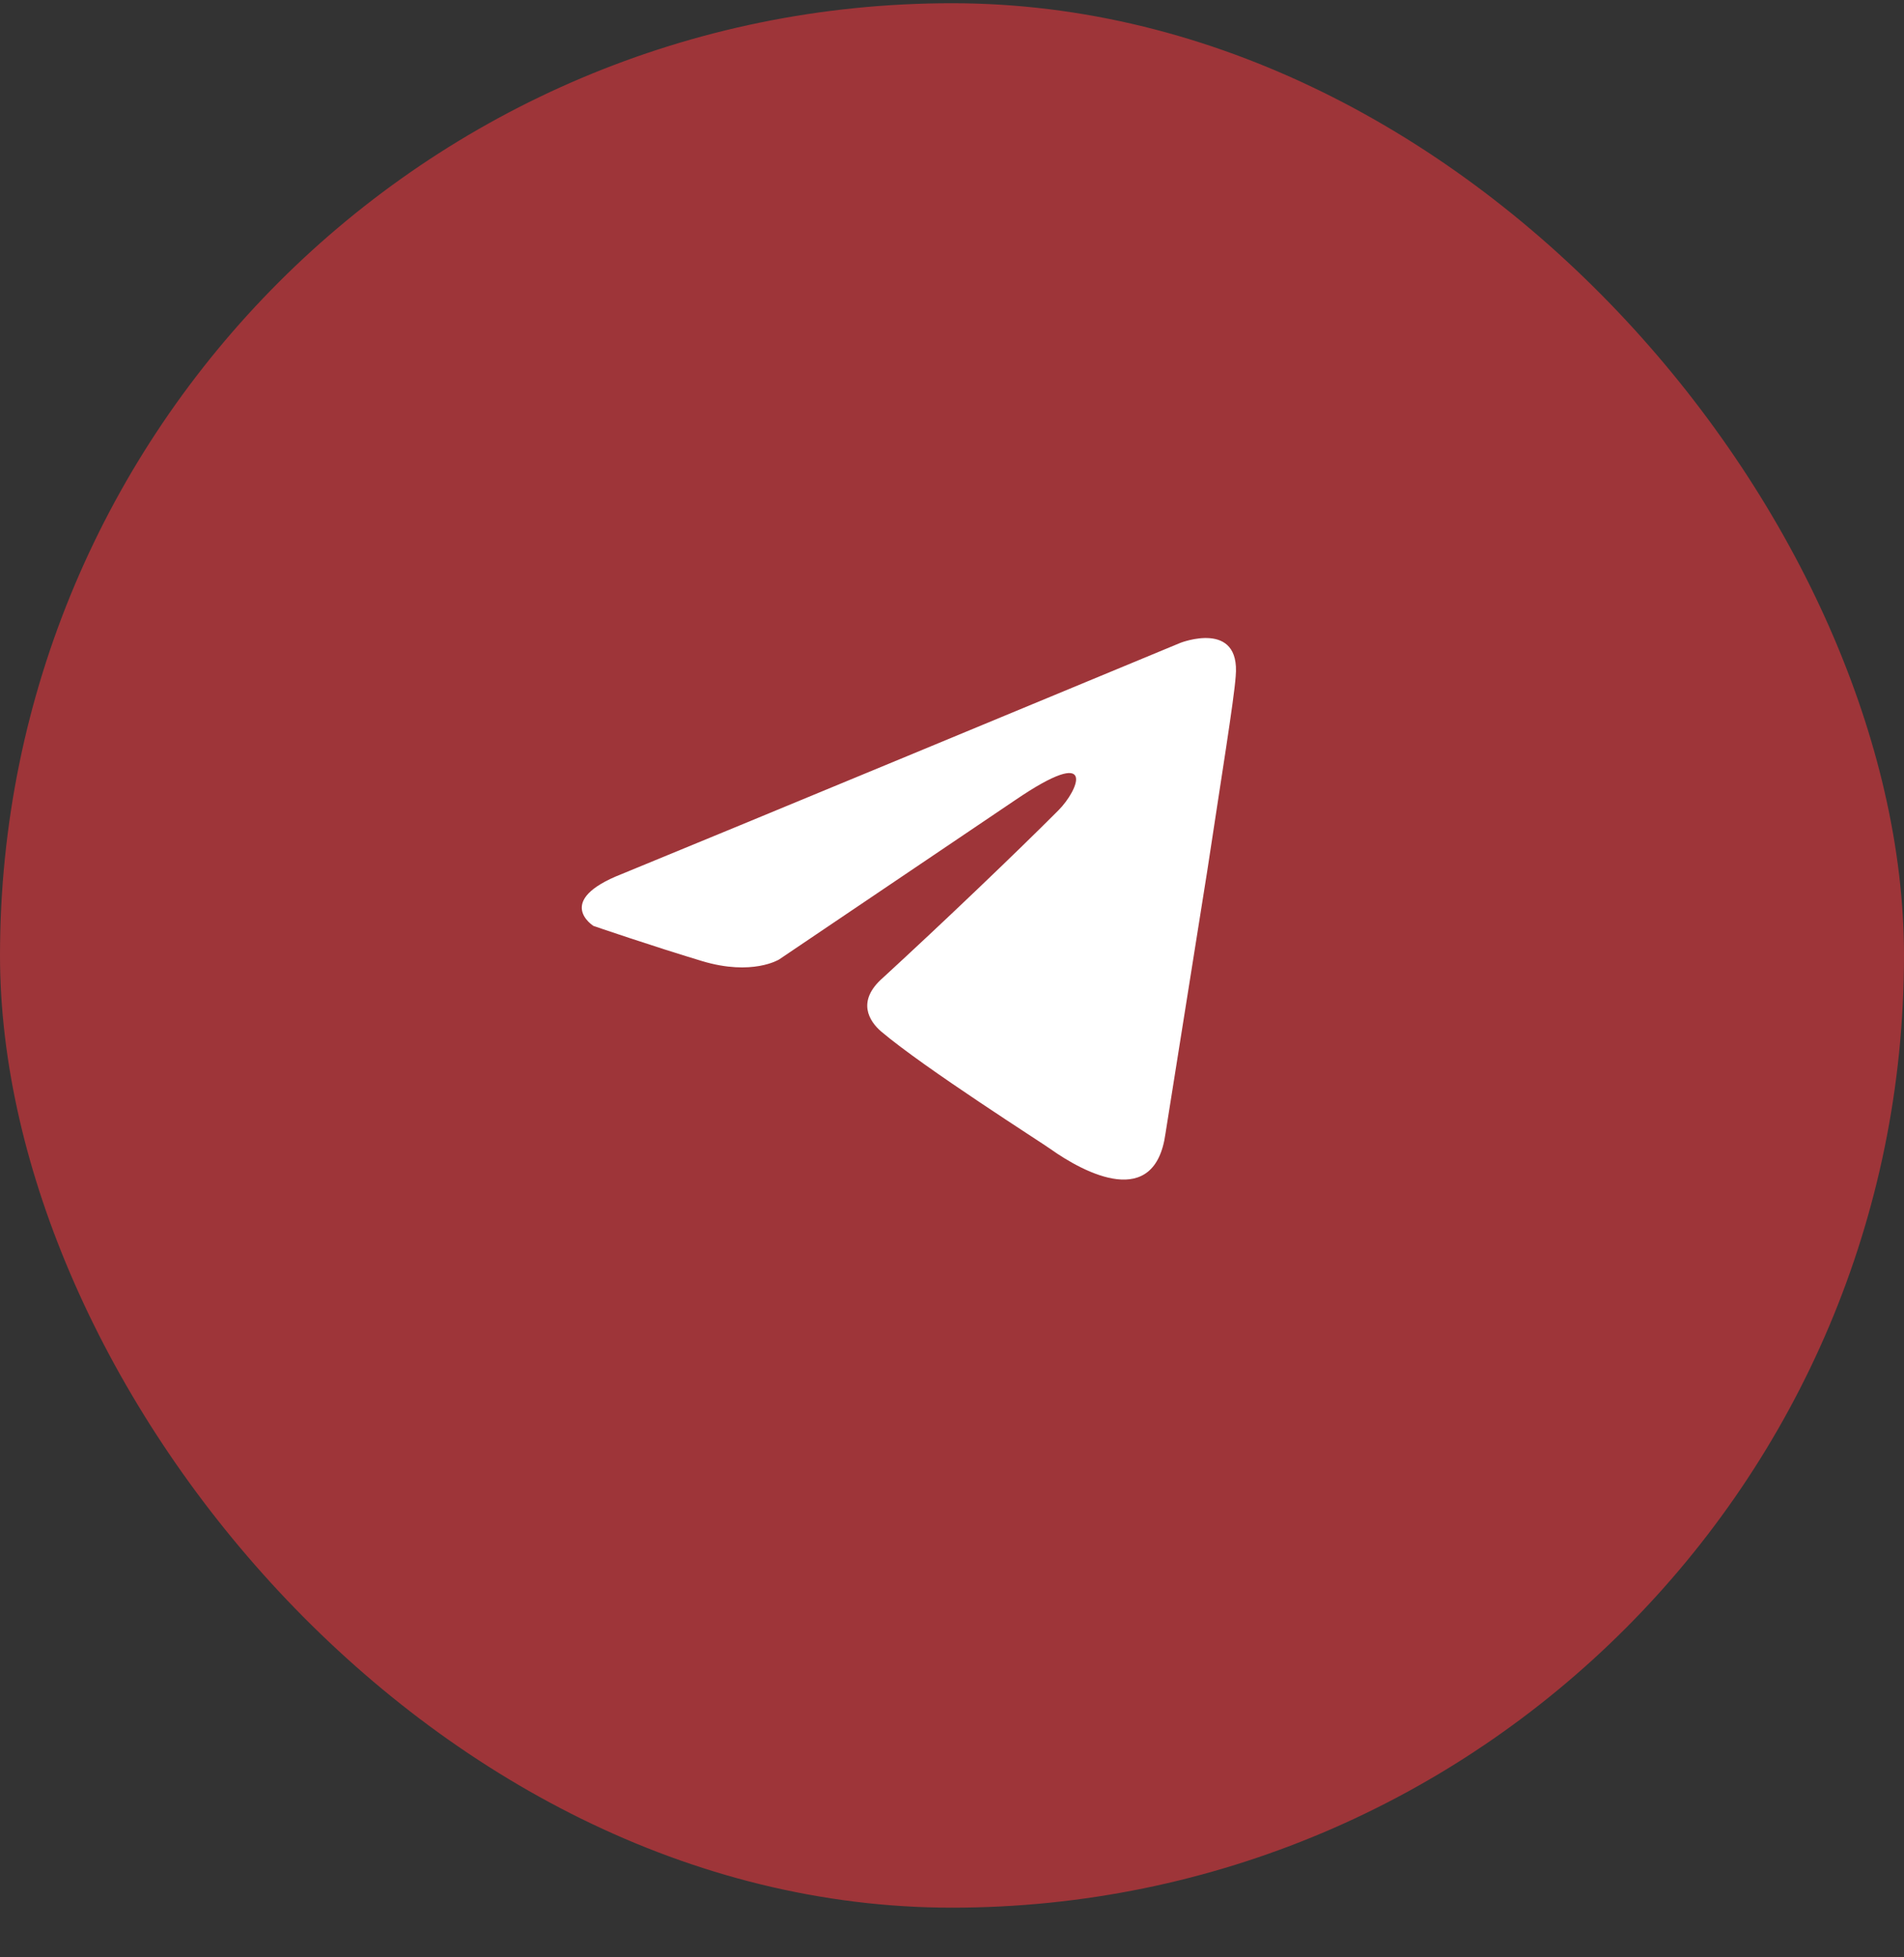
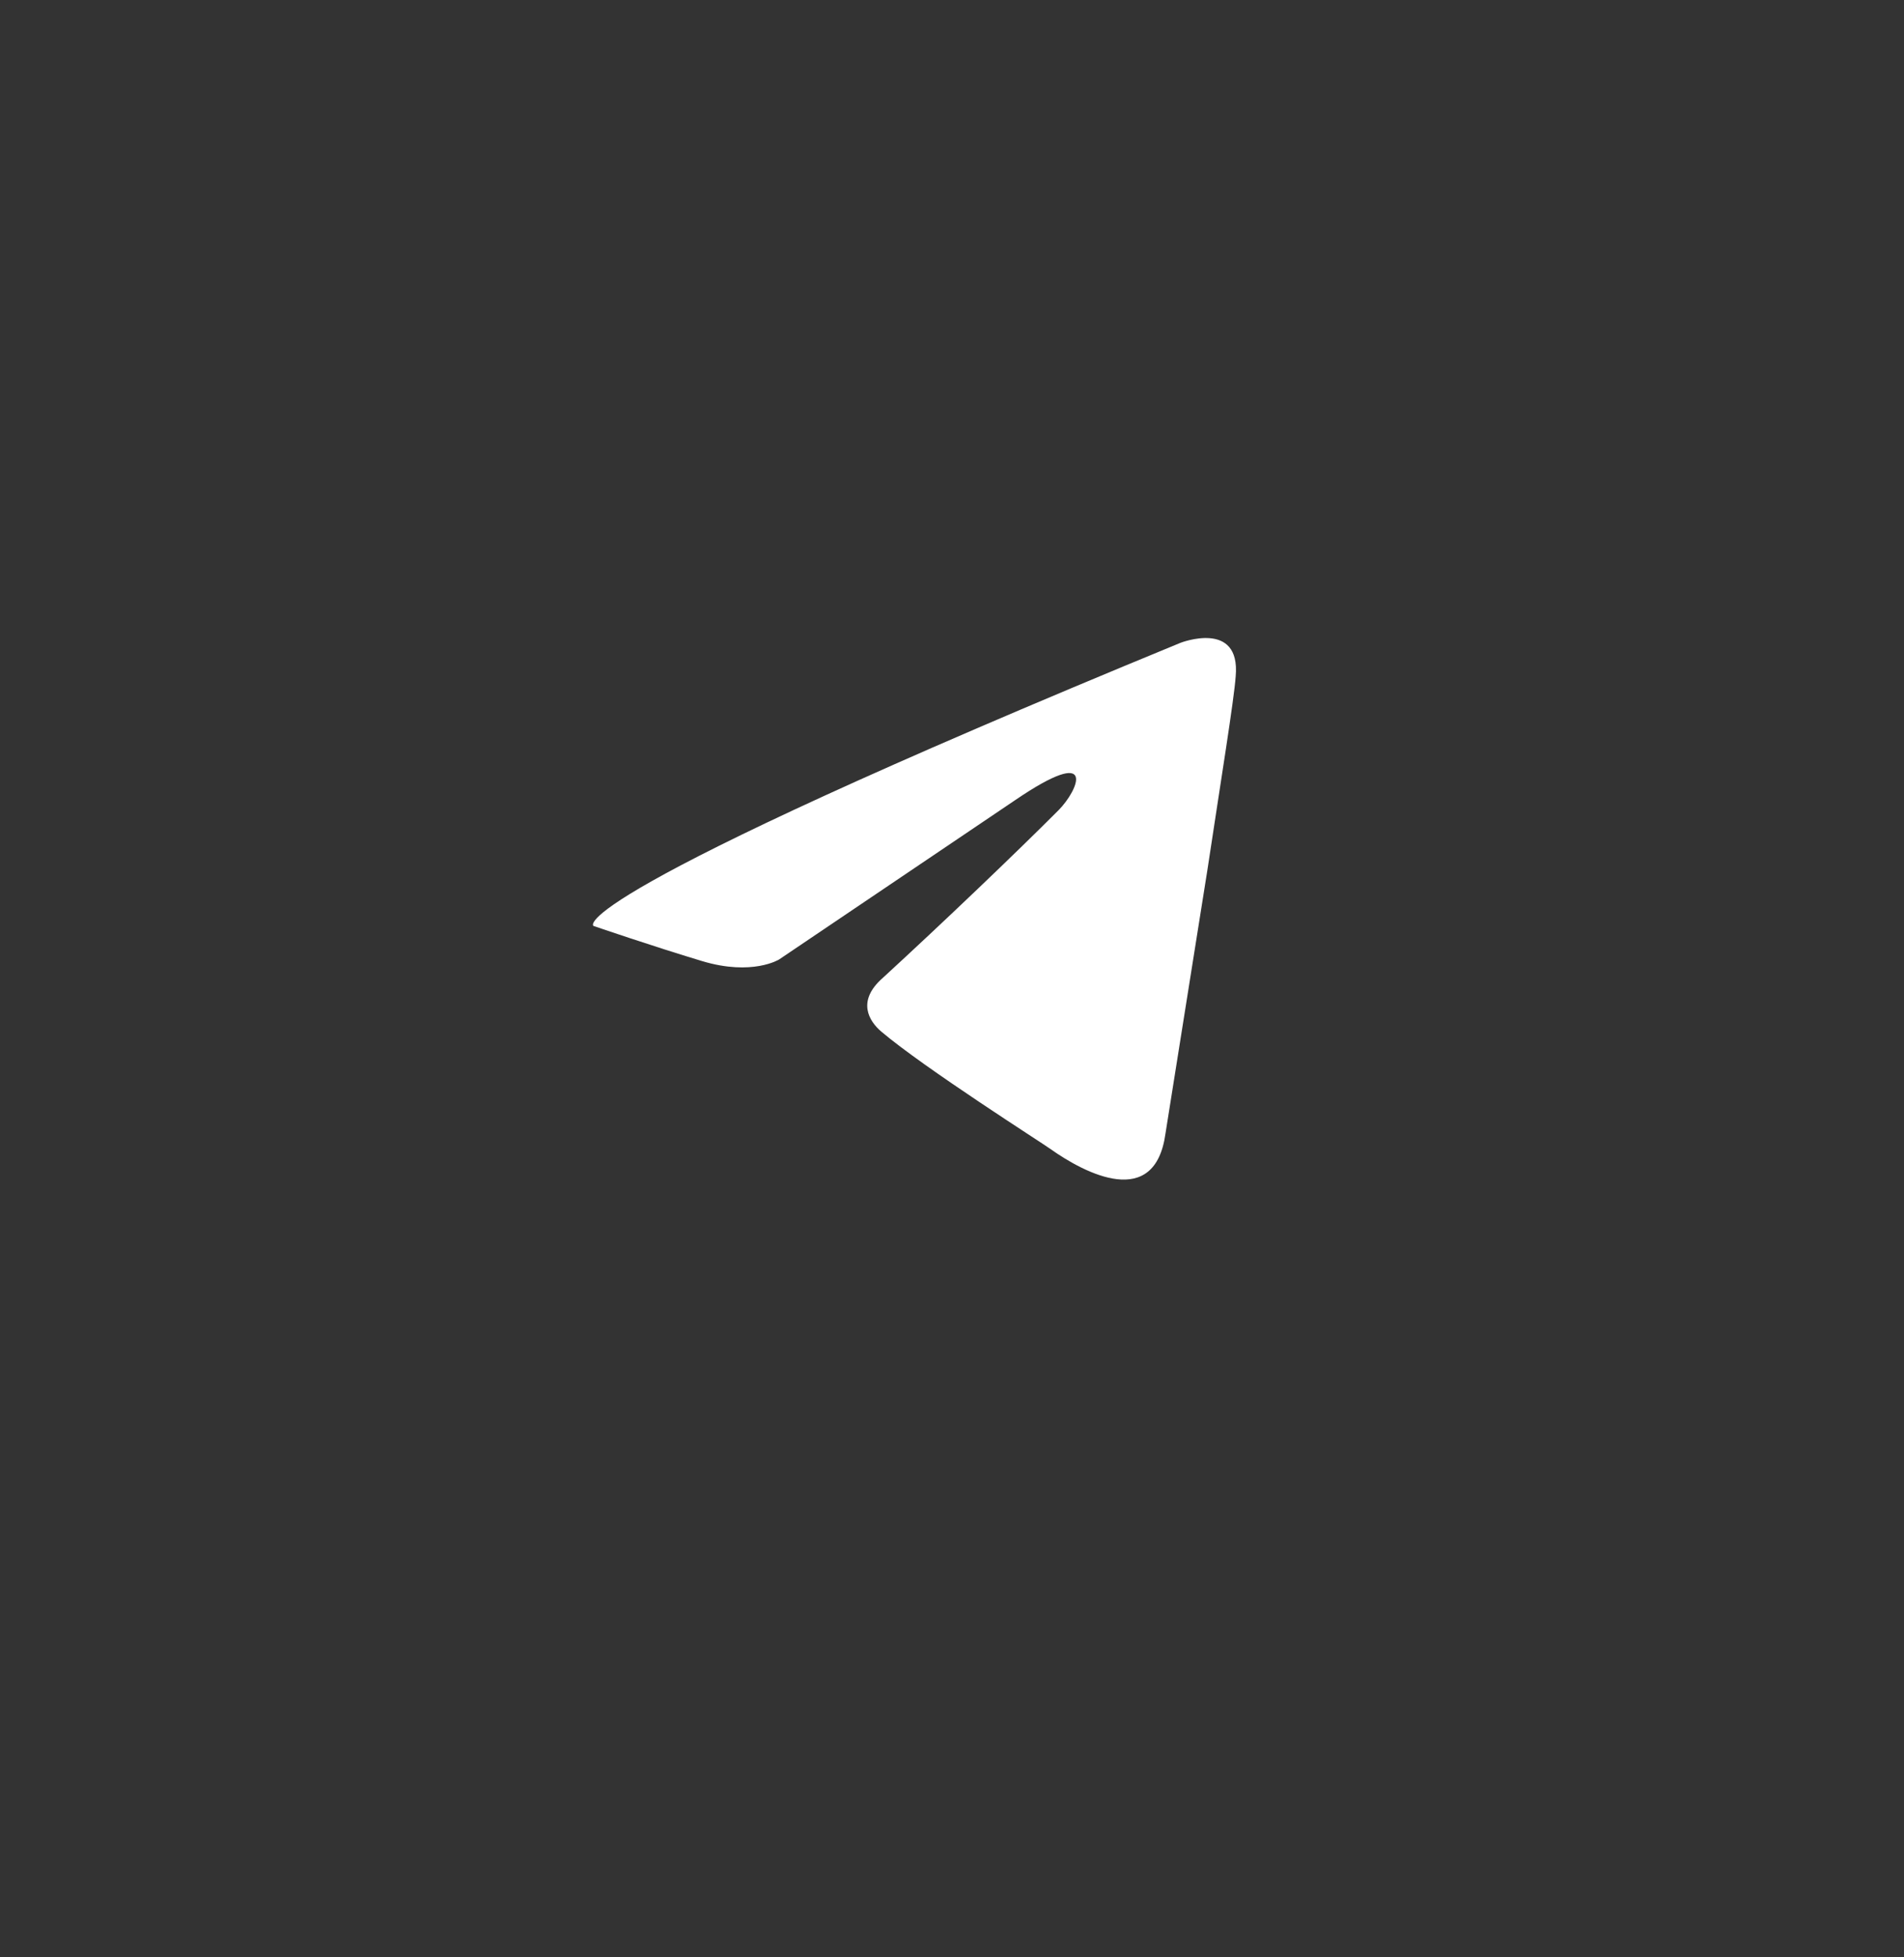
<svg xmlns="http://www.w3.org/2000/svg" width="36" height="37" viewBox="0 0 36 37" fill="none">
  <rect x="0" y="0" width="36" height="37" fill="#333333" stroke="none" />
-   <rect y="0.061" width="36" height="36" rx="18" fill="#9E3539" />
-   <path d="M22.321 12.151C20.689 12.828 13.692 15.73 11.758 16.521C10.462 17.028 11.221 17.503 11.221 17.503C11.221 17.503 12.328 17.883 13.276 18.168C14.225 18.453 14.731 18.137 14.731 18.137L19.19 15.128C20.771 14.051 20.392 14.938 20.012 15.318C19.19 16.141 17.83 17.44 16.692 18.485C16.186 18.928 16.439 19.308 16.66 19.498C17.482 20.195 19.727 21.62 19.854 21.715C20.522 22.189 21.836 22.871 22.036 21.43L22.827 16.458C23.08 14.78 23.333 13.228 23.364 12.784C23.459 11.708 22.321 12.151 22.321 12.151Z" fill="white" />
+   <path d="M22.321 12.151C10.462 17.028 11.221 17.503 11.221 17.503C11.221 17.503 12.328 17.883 13.276 18.168C14.225 18.453 14.731 18.137 14.731 18.137L19.19 15.128C20.771 14.051 20.392 14.938 20.012 15.318C19.19 16.141 17.83 17.44 16.692 18.485C16.186 18.928 16.439 19.308 16.66 19.498C17.482 20.195 19.727 21.62 19.854 21.715C20.522 22.189 21.836 22.871 22.036 21.43L22.827 16.458C23.08 14.78 23.333 13.228 23.364 12.784C23.459 11.708 22.321 12.151 22.321 12.151Z" fill="white" />
</svg>